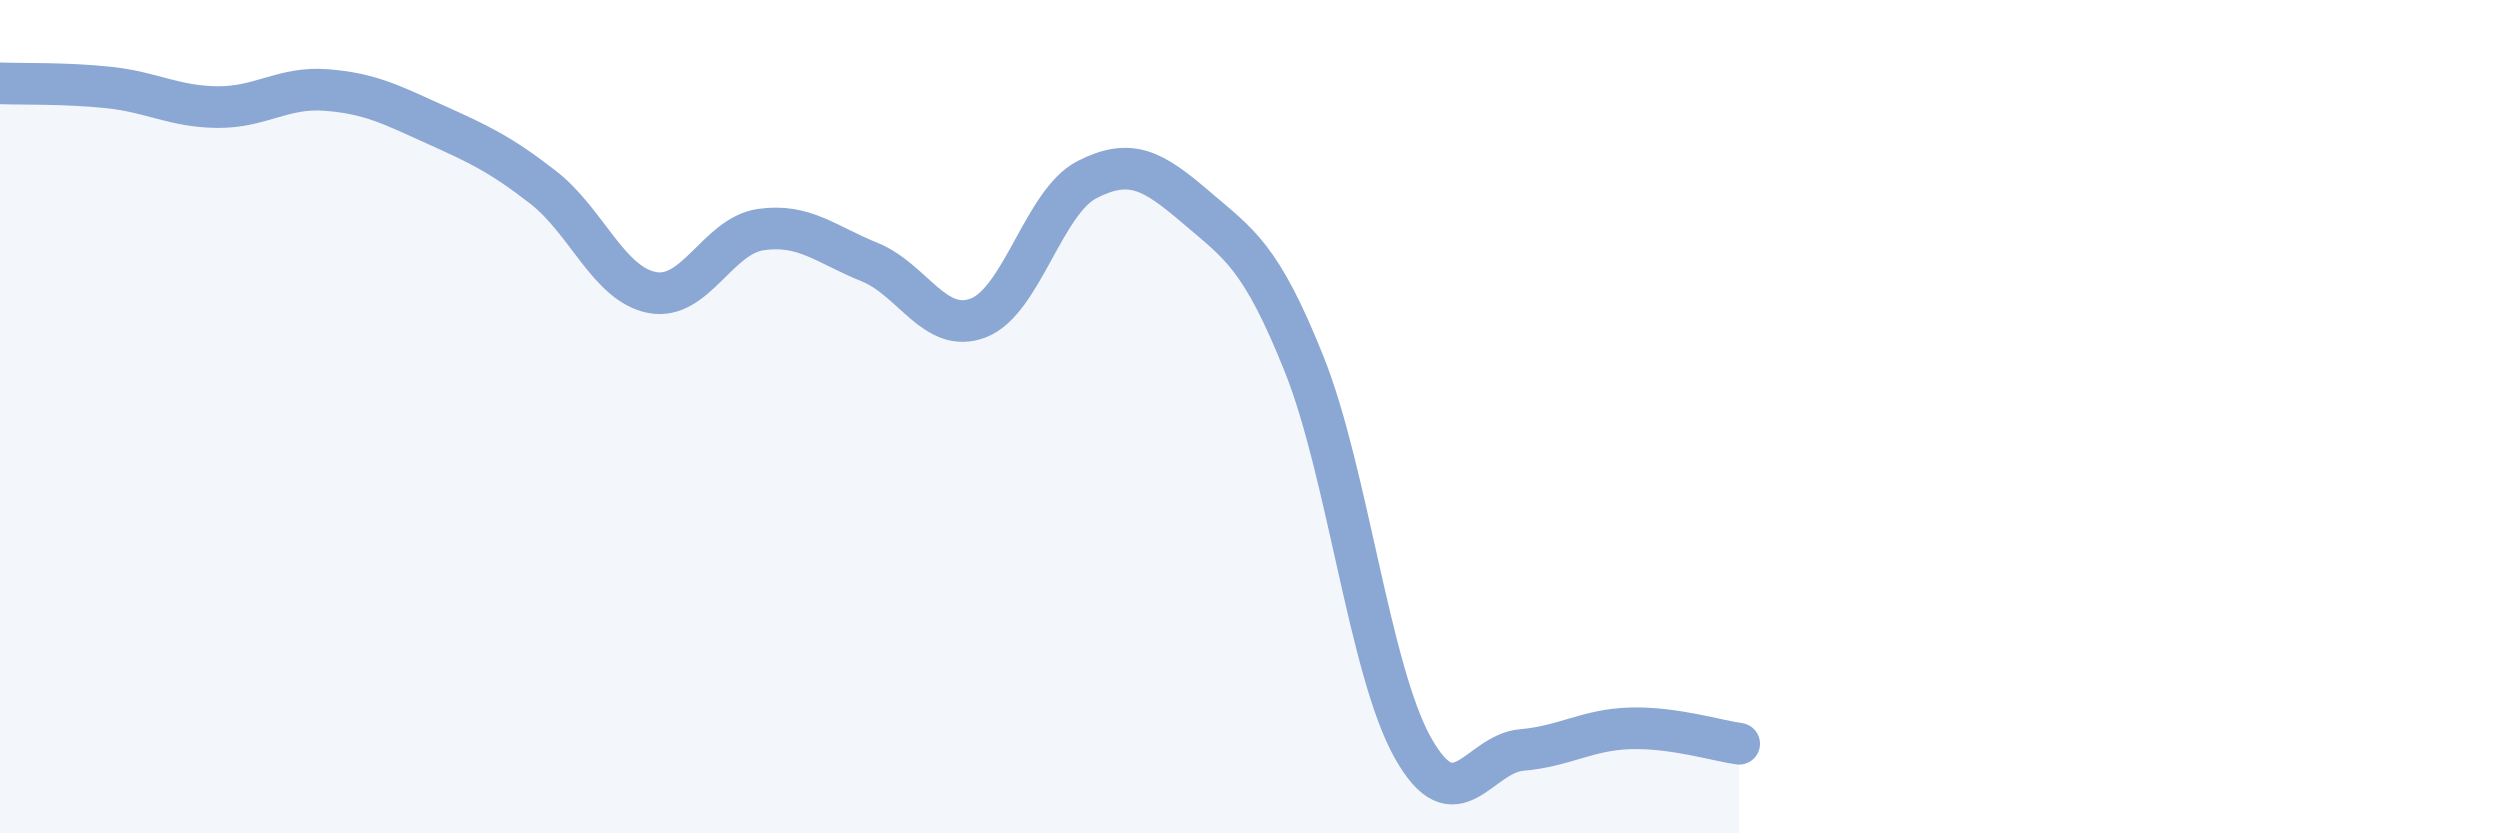
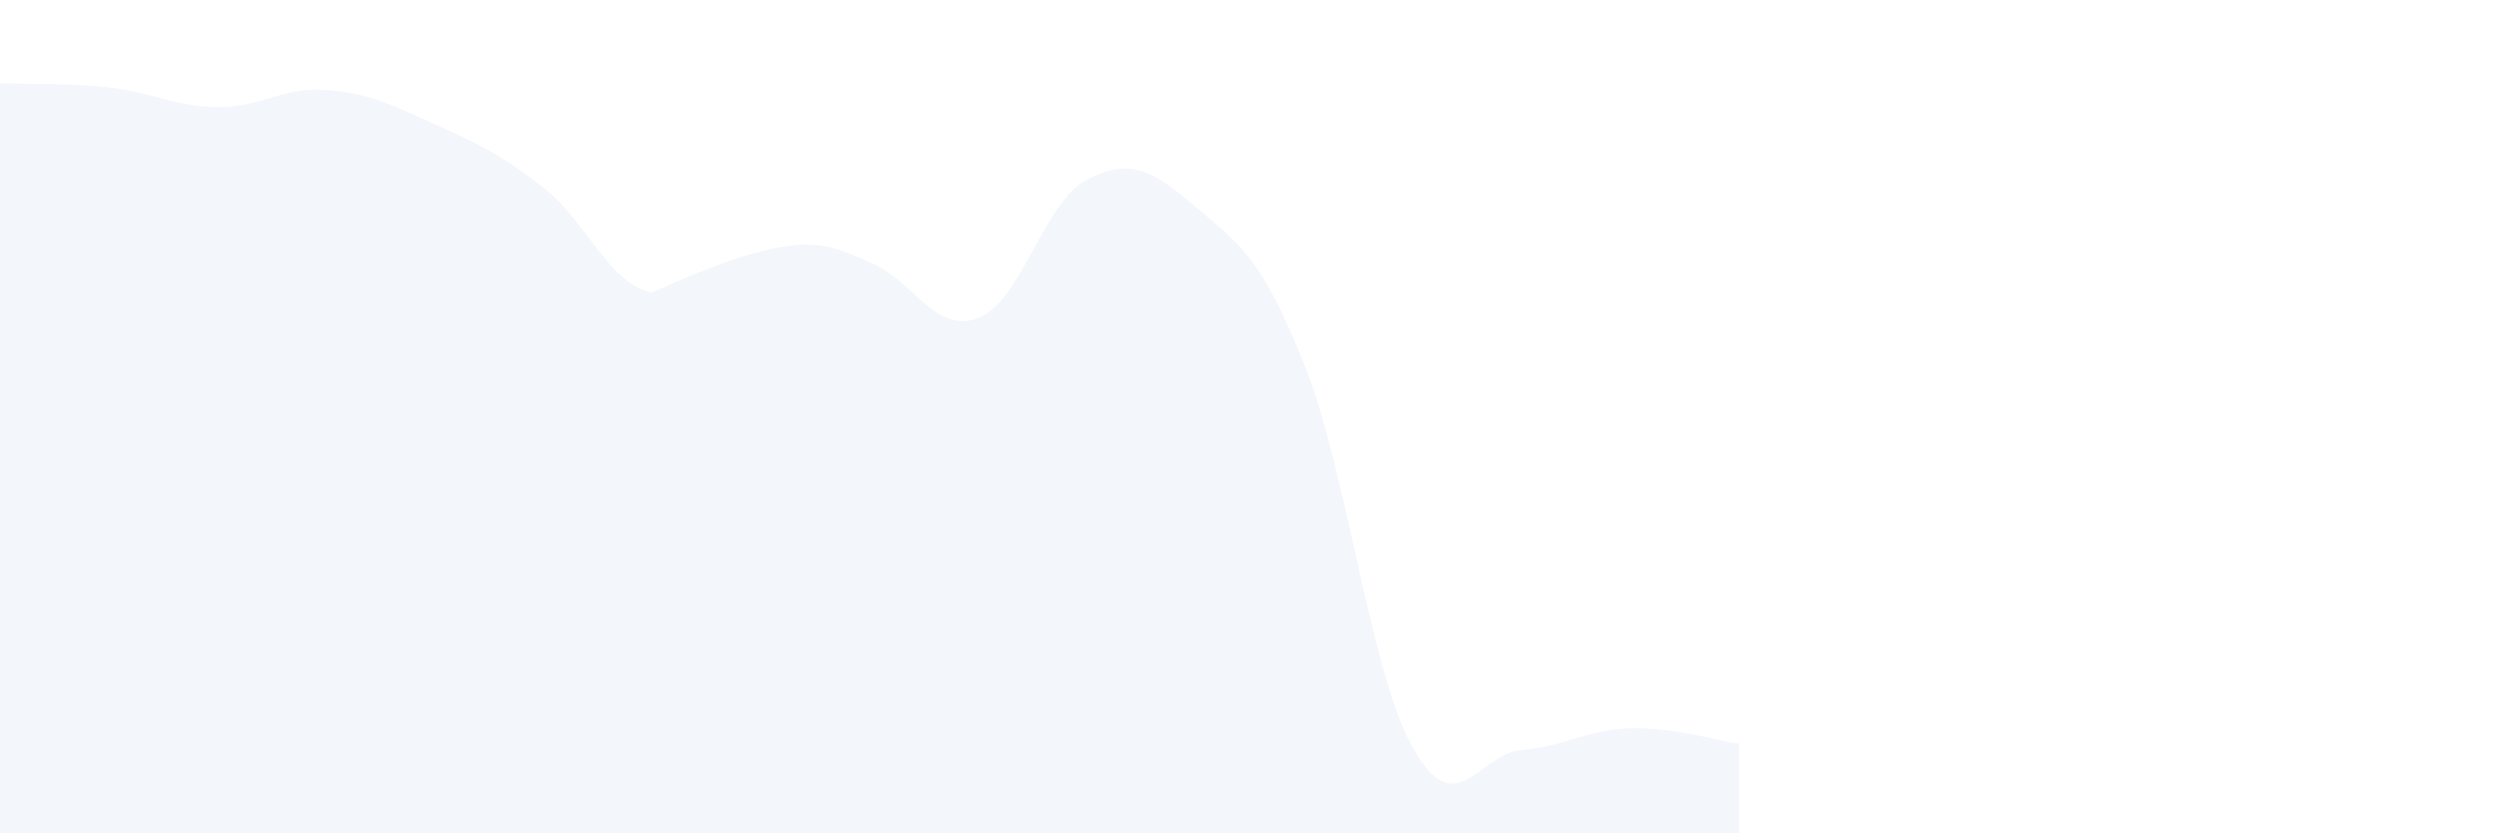
<svg xmlns="http://www.w3.org/2000/svg" width="60" height="20" viewBox="0 0 60 20">
-   <path d="M 0,2 C 0.52,2.02 1.57,1.99 2.61,2.1 C 3.65,2.21 4.18,2.56 5.22,2.57 C 6.26,2.58 6.79,2.08 7.83,2.16 C 8.87,2.24 9.39,2.51 10.43,2.98 C 11.47,3.45 12,3.69 13.04,4.5 C 14.08,5.31 14.61,6.82 15.65,7.02 C 16.69,7.22 17.22,5.66 18.26,5.51 C 19.3,5.36 19.83,5.87 20.87,6.29 C 21.91,6.71 22.44,8.03 23.48,7.63 C 24.52,7.23 25.05,4.84 26.09,4.31 C 27.13,3.78 27.66,4.08 28.7,4.97 C 29.74,5.86 30.26,6.14 31.3,8.74 C 32.34,11.34 32.87,16.1 33.91,17.95 C 34.95,19.8 35.48,18.09 36.52,18 C 37.56,17.91 38.09,17.51 39.13,17.48 C 40.17,17.45 41.22,17.78 41.74,17.85L41.74 20L0 20Z" fill="#8ba7d3" opacity="0.1" stroke-linecap="round" stroke-linejoin="round" />
-   <path d="M 0,2 C 0.52,2.02 1.57,1.99 2.61,2.1 C 3.65,2.21 4.18,2.56 5.22,2.57 C 6.26,2.58 6.79,2.08 7.83,2.16 C 8.87,2.24 9.39,2.51 10.43,2.98 C 11.47,3.45 12,3.69 13.04,4.5 C 14.08,5.31 14.61,6.82 15.65,7.02 C 16.69,7.22 17.22,5.66 18.26,5.51 C 19.3,5.36 19.83,5.87 20.87,6.29 C 21.91,6.71 22.44,8.03 23.48,7.63 C 24.52,7.23 25.05,4.84 26.09,4.31 C 27.13,3.78 27.66,4.08 28.7,4.97 C 29.74,5.86 30.26,6.14 31.3,8.74 C 32.34,11.34 32.87,16.1 33.91,17.95 C 34.95,19.8 35.48,18.09 36.52,18 C 37.56,17.91 38.09,17.51 39.13,17.48 C 40.17,17.45 41.22,17.78 41.74,17.85" stroke="#8ba7d3" stroke-width="1" fill="none" stroke-linecap="round" stroke-linejoin="round" />
+   <path d="M 0,2 C 0.52,2.02 1.57,1.99 2.61,2.1 C 3.65,2.21 4.18,2.56 5.22,2.57 C 6.26,2.58 6.79,2.08 7.83,2.16 C 8.87,2.24 9.39,2.51 10.43,2.98 C 11.47,3.45 12,3.69 13.04,4.5 C 14.08,5.31 14.61,6.82 15.65,7.02 C 19.3,5.36 19.83,5.87 20.87,6.29 C 21.91,6.71 22.44,8.03 23.48,7.63 C 24.52,7.23 25.05,4.84 26.09,4.31 C 27.13,3.78 27.66,4.08 28.7,4.97 C 29.74,5.86 30.26,6.14 31.3,8.74 C 32.34,11.34 32.87,16.1 33.91,17.95 C 34.95,19.8 35.48,18.09 36.52,18 C 37.56,17.91 38.09,17.51 39.13,17.48 C 40.17,17.45 41.22,17.78 41.74,17.85L41.74 20L0 20Z" fill="#8ba7d3" opacity="0.1" stroke-linecap="round" stroke-linejoin="round" />
</svg>